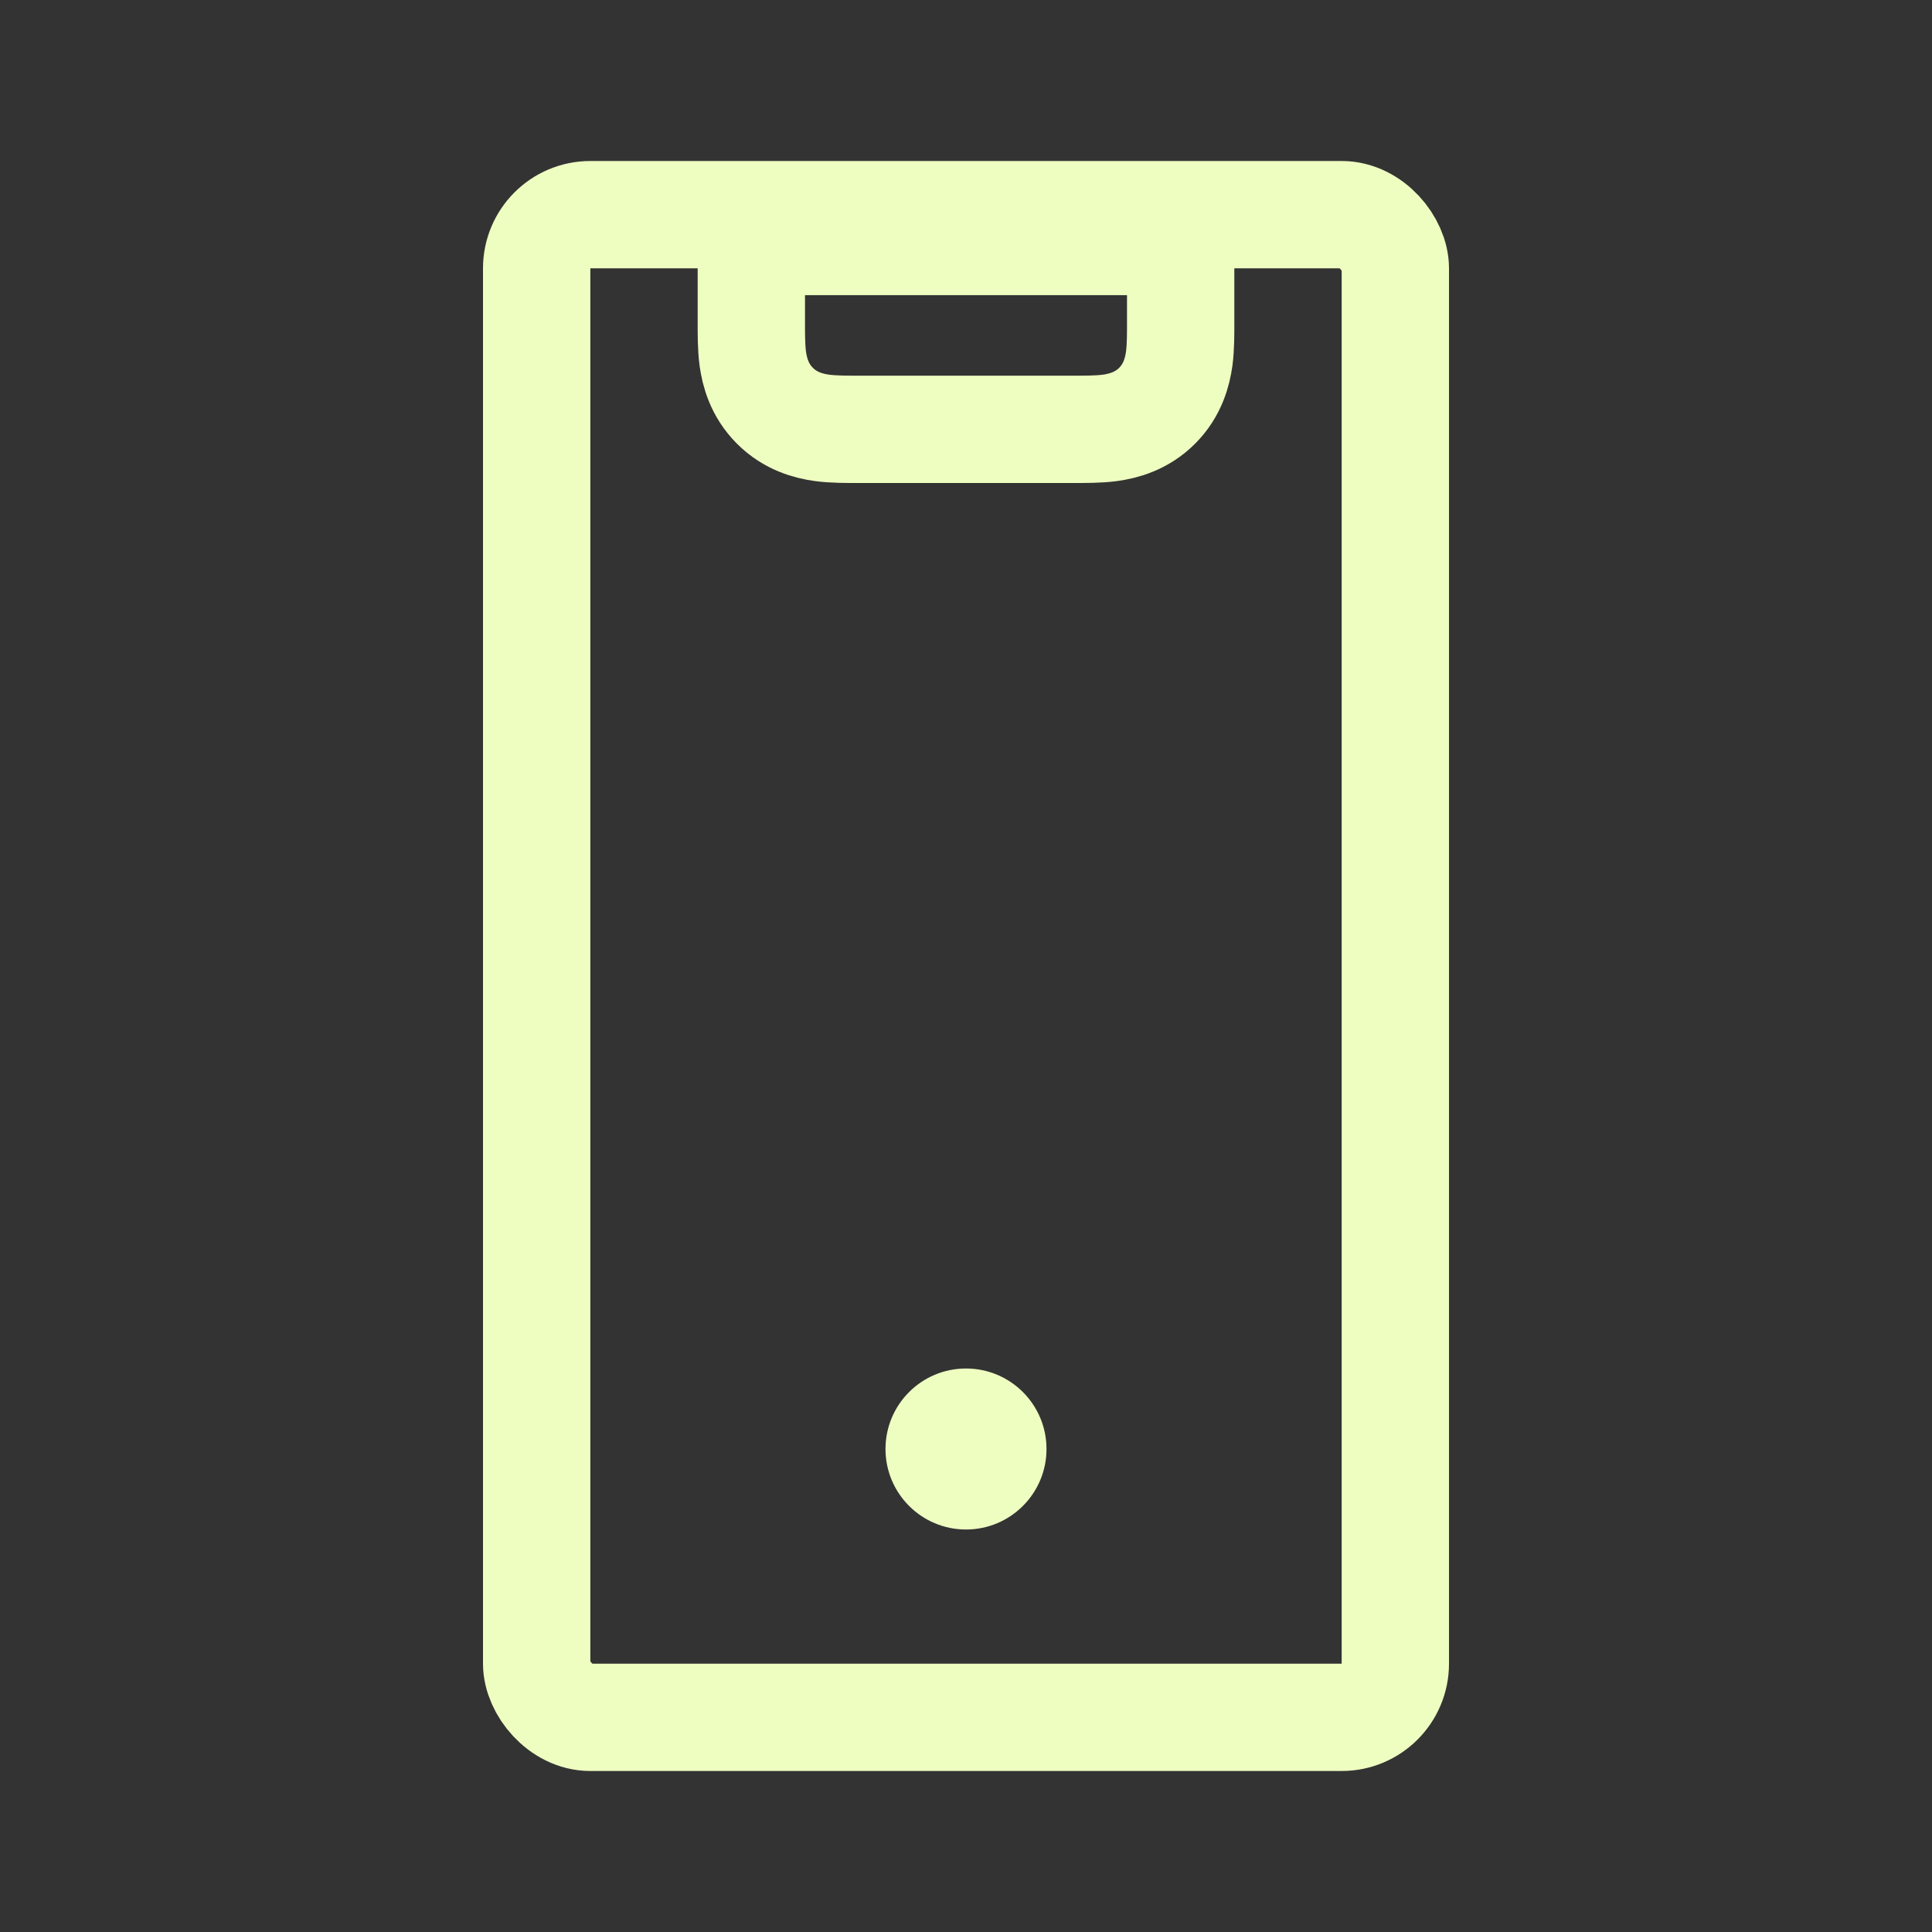
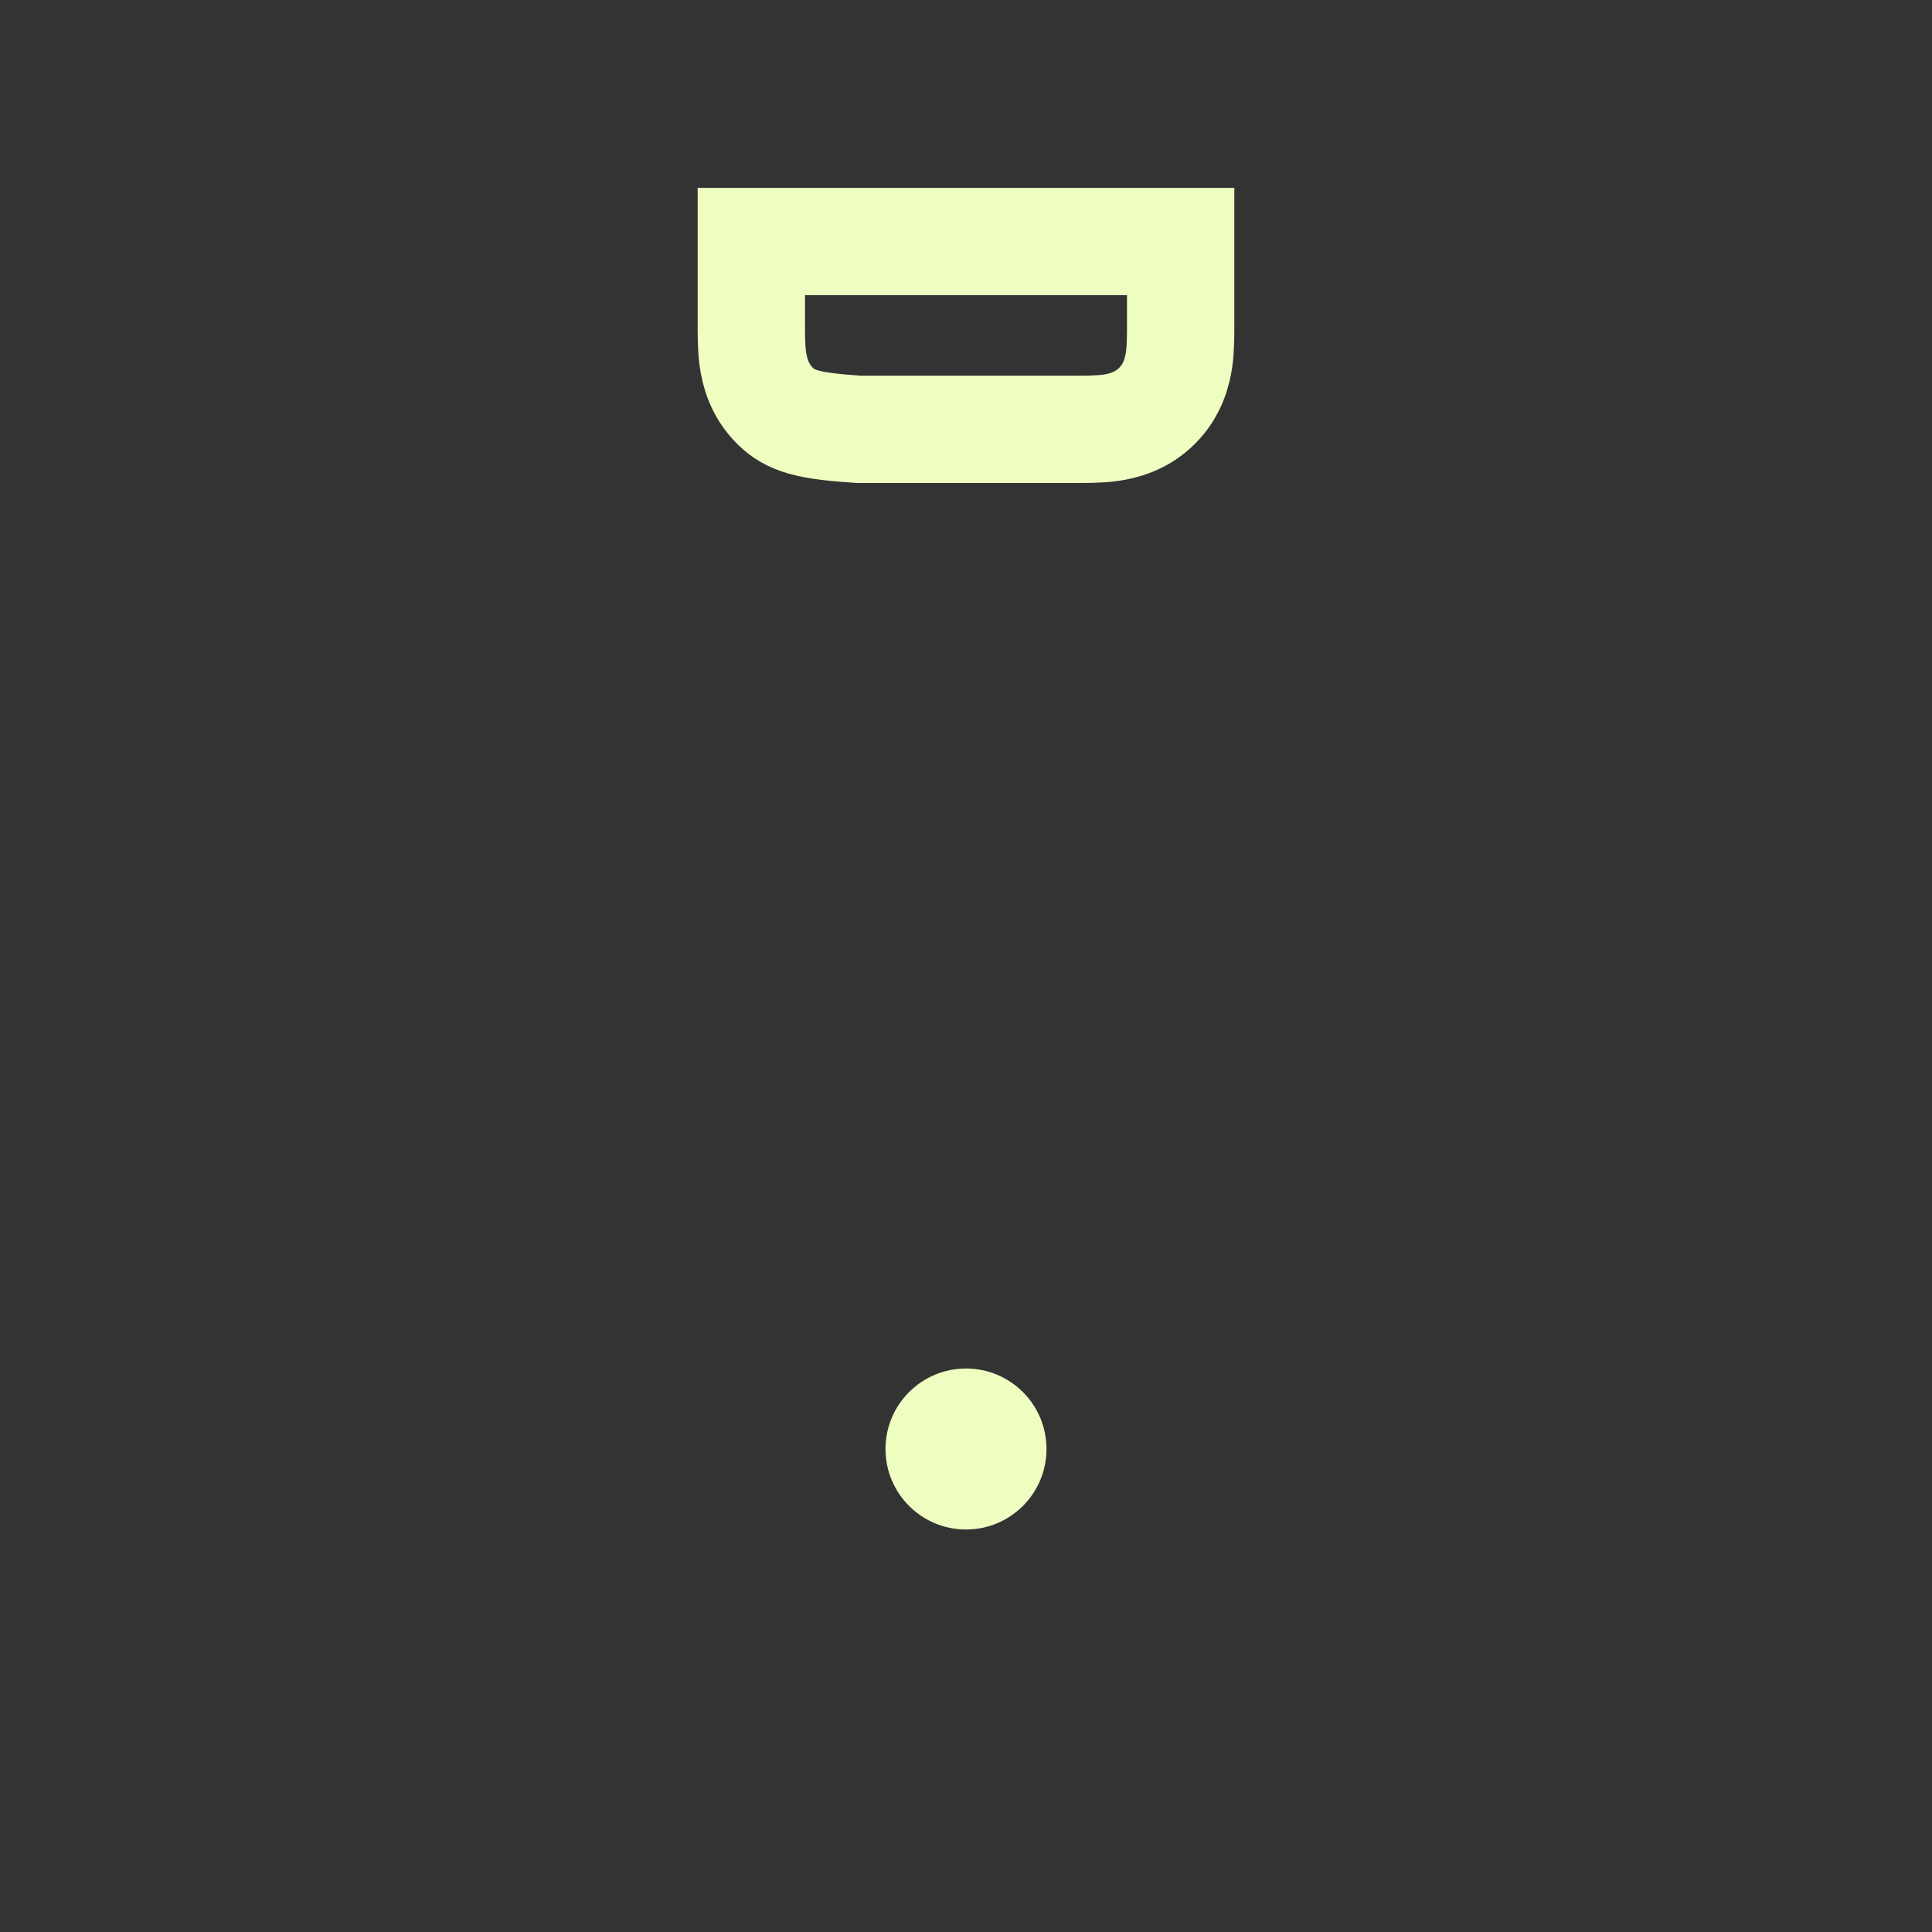
<svg xmlns="http://www.w3.org/2000/svg" width="36" height="36" viewBox="0 0 36 36" fill="none">
  <rect x="0" y="0" width="36" height="36" fill="#333333" stroke="none" />
-   <path d="M22 4.5V6C22 6.207 22.002 6.463 21.973 6.682C21.939 6.929 21.851 7.271 21.561 7.561C21.271 7.851 20.929 7.939 20.682 7.973C20.463 8.002 20.207 8 20 8H16C15.793 8 15.537 8.002 15.318 7.973C15.071 7.939 14.729 7.851 14.44 7.561C14.149 7.271 14.061 6.929 14.027 6.682C13.998 6.463 14 6.207 14 6V4.5H22Z" stroke="#EEFEC1" stroke-width="2" />
-   <rect x="10" y="4" width="16" height="28" rx="1" stroke="#EEFEC1" stroke-width="2" />
+   <path d="M22 4.5V6C22 6.207 22.002 6.463 21.973 6.682C21.939 6.929 21.851 7.271 21.561 7.561C21.271 7.851 20.929 7.939 20.682 7.973C20.463 8.002 20.207 8 20 8H16C15.071 7.939 14.729 7.851 14.44 7.561C14.149 7.271 14.061 6.929 14.027 6.682C13.998 6.463 14 6.207 14 6V4.5H22Z" stroke="#EEFEC1" stroke-width="2" />
  <circle cx="18" cy="27" r="1.5" fill="#EEFEC1" />
</svg>